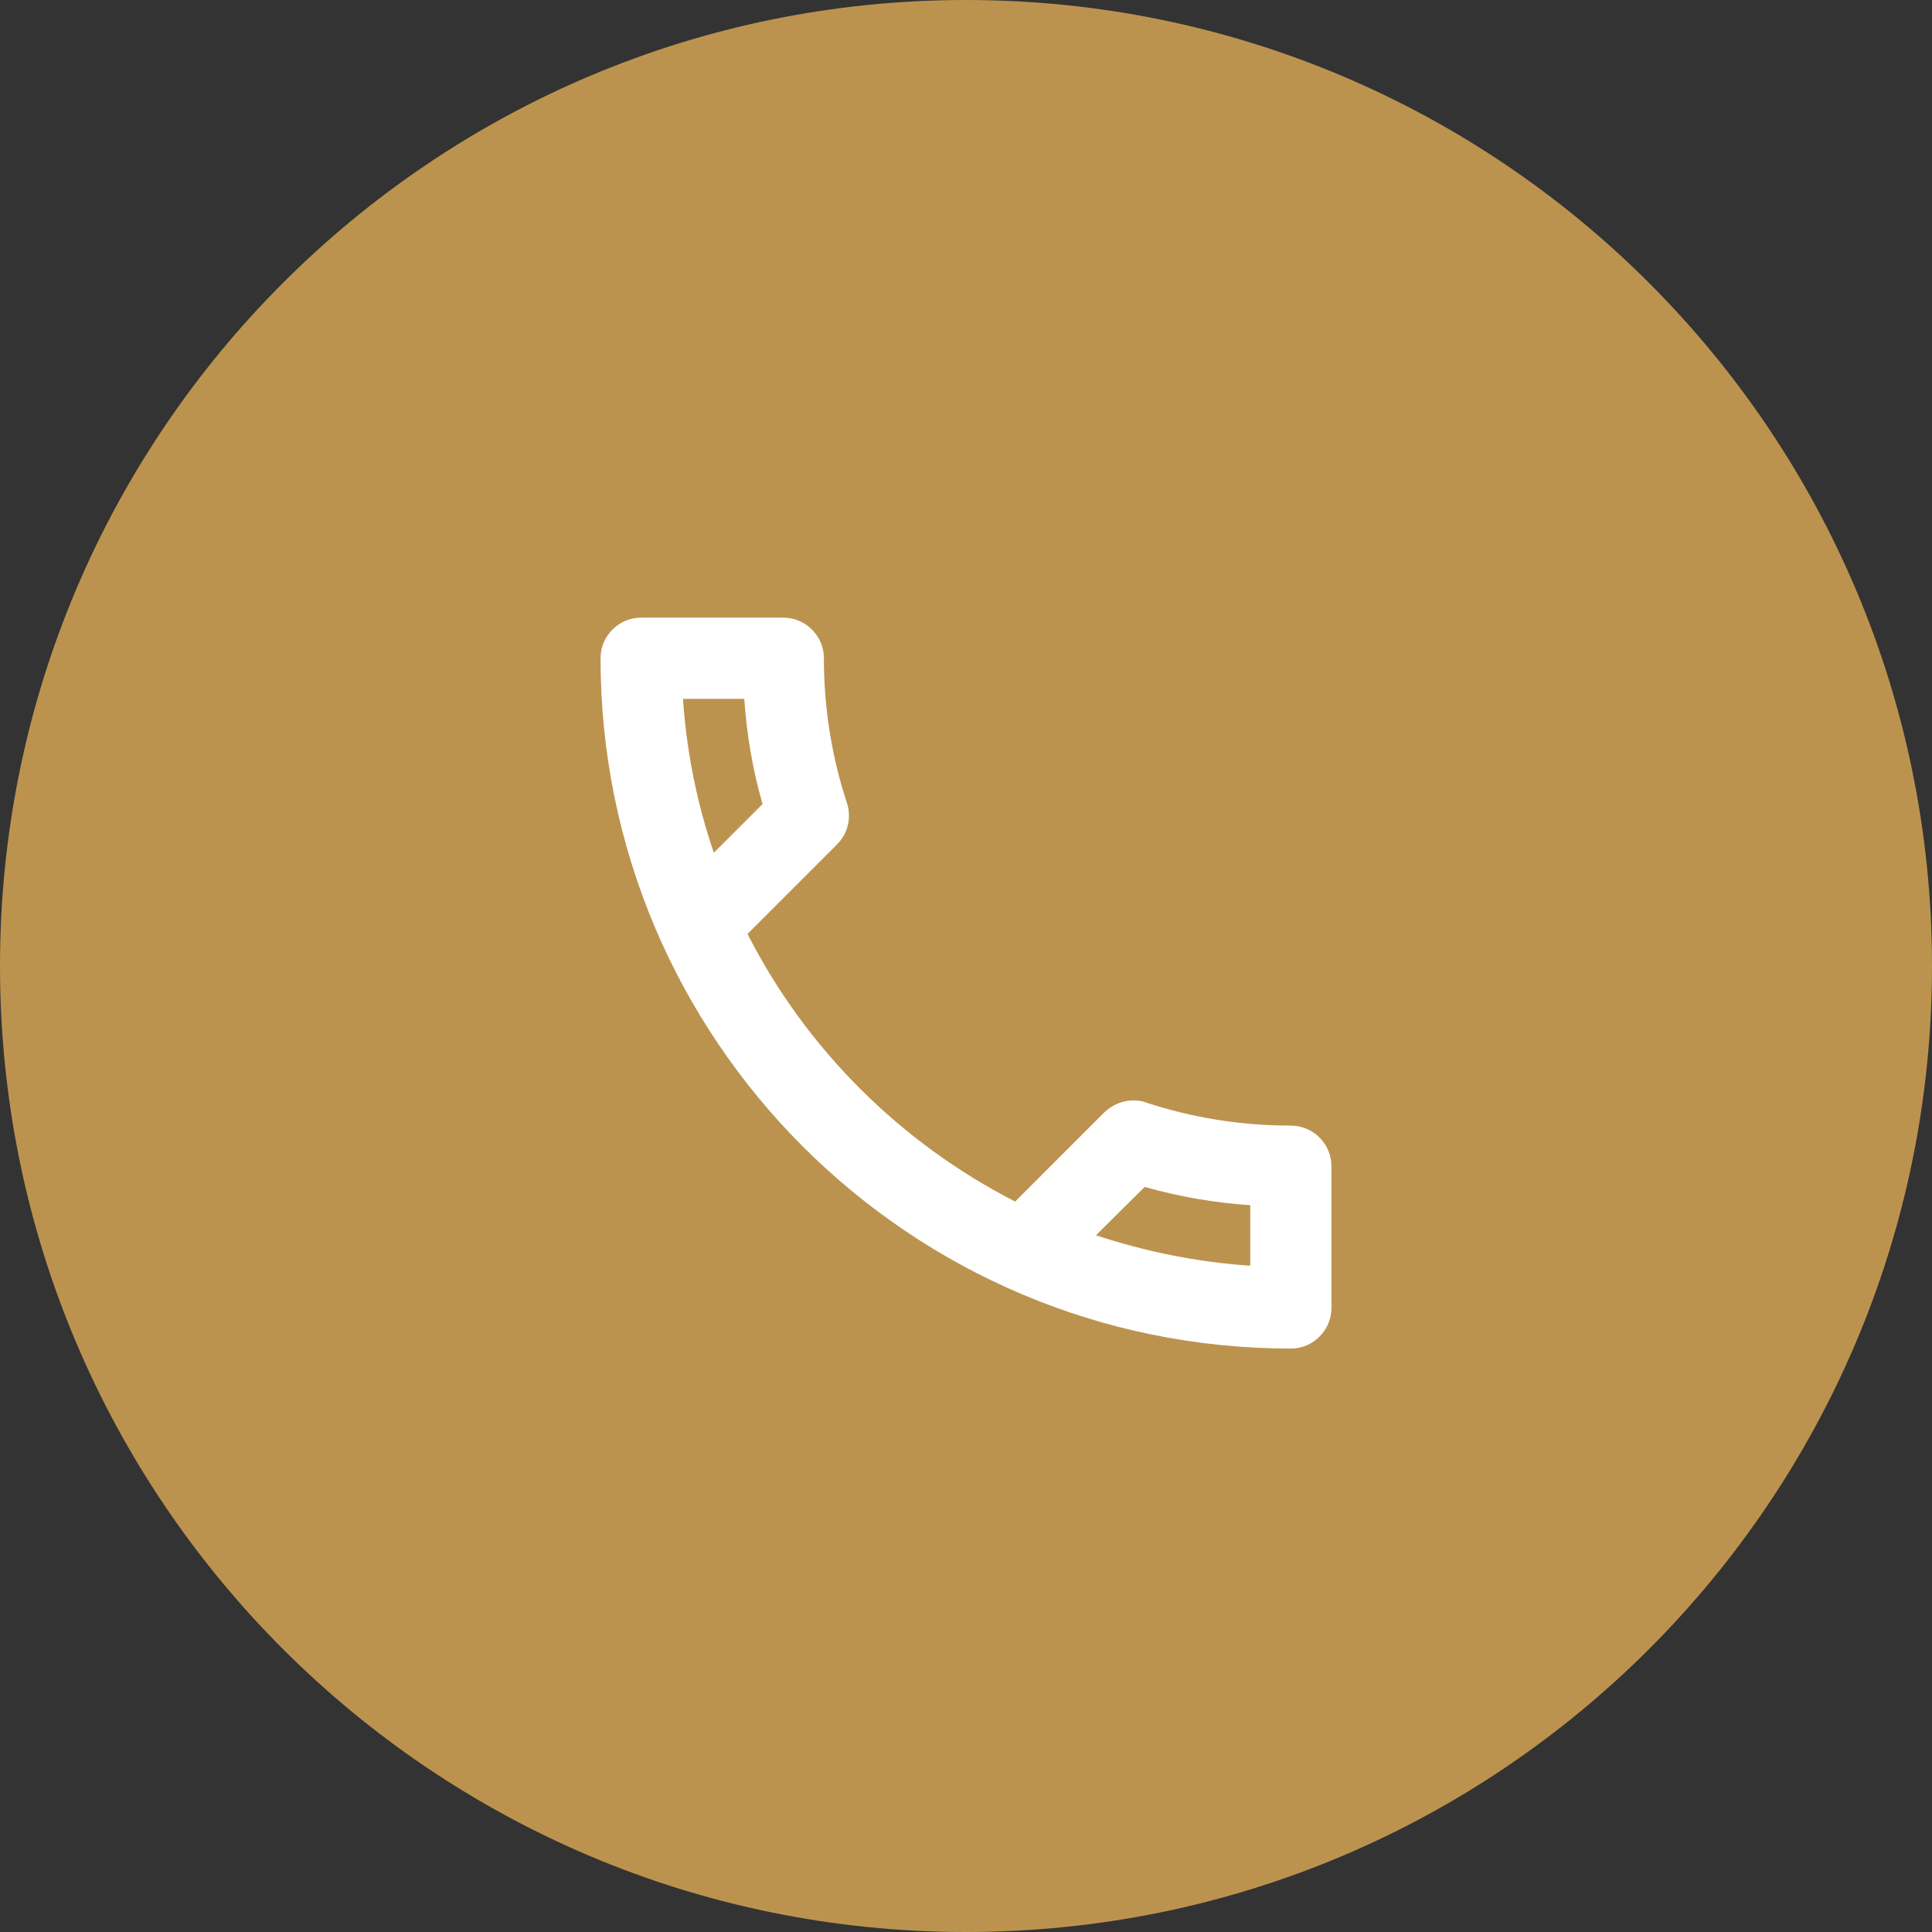
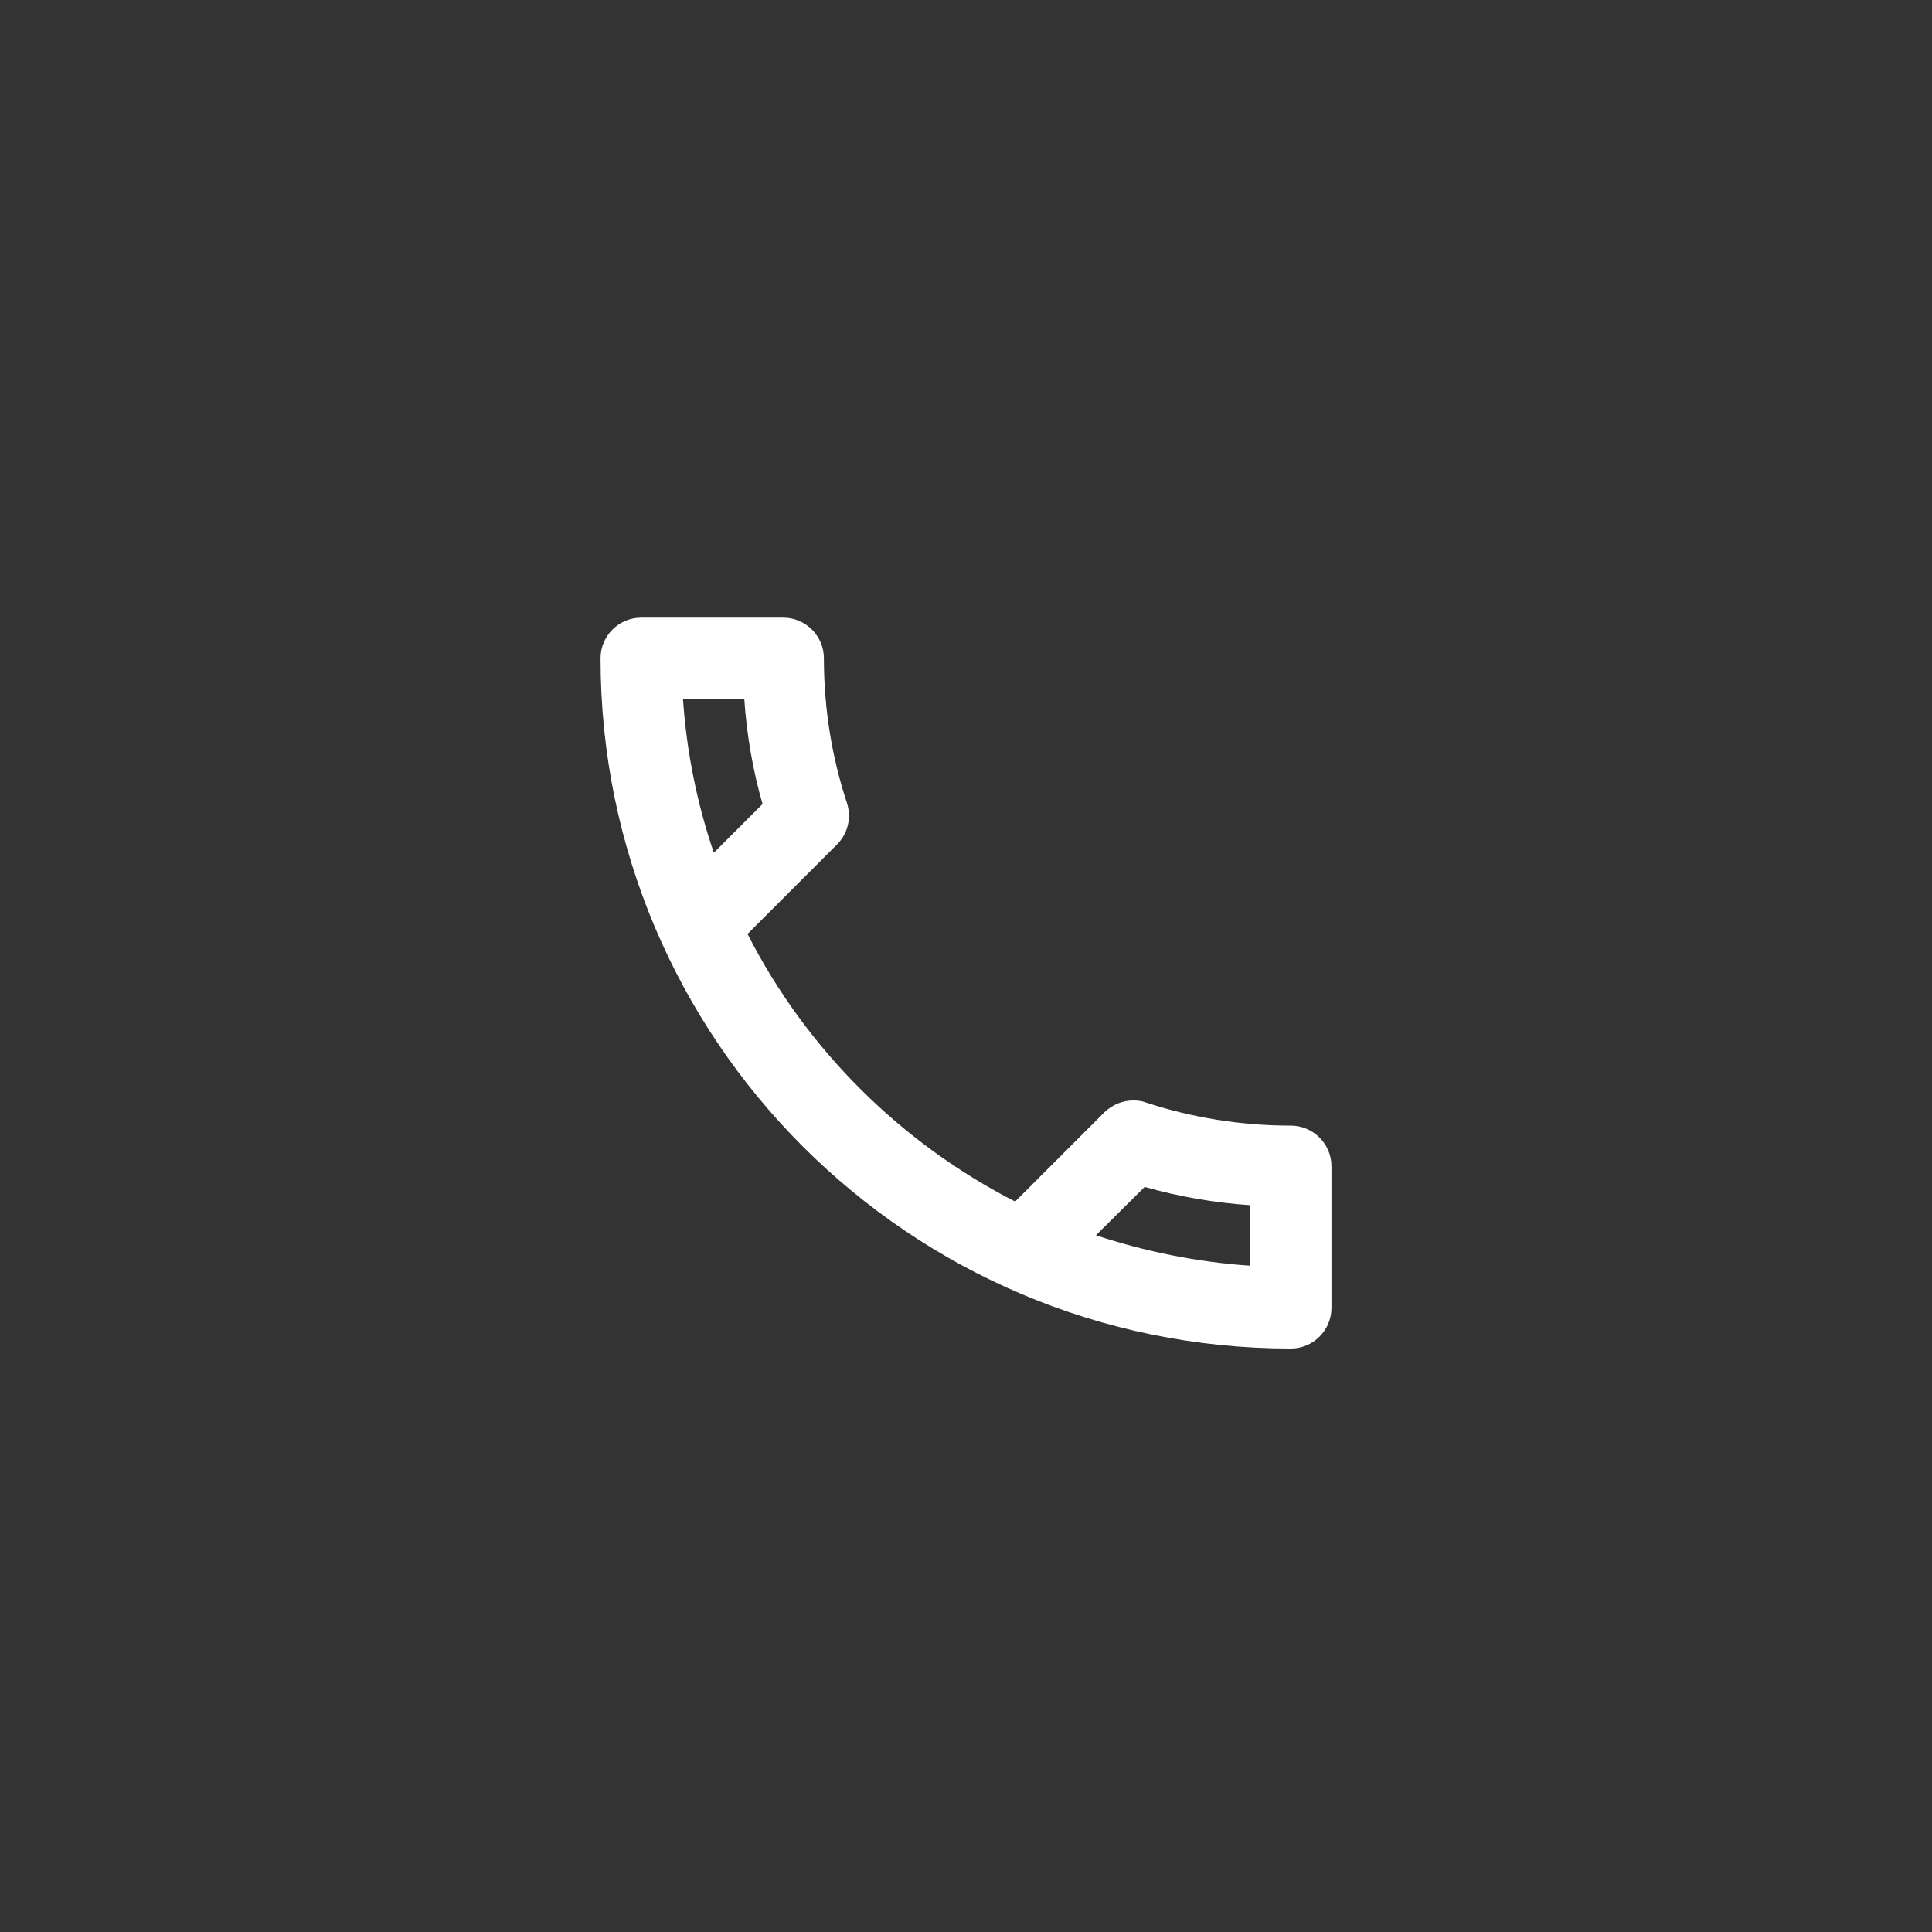
<svg xmlns="http://www.w3.org/2000/svg" width="113" height="113" viewBox="0 0 113 113" fill="none">
  <rect x="0" y="0" width="113" height="113" fill="#333333" stroke="none" />
-   <path d="M113 56.5C113 87.704 87.704 113 56.5 113C25.296 113 0 87.704 0 56.5C0 25.296 25.296 0 56.5 0C87.704 0 113 25.296 113 56.5Z" fill="#BC934E" />
  <path fill-rule="evenodd" clip-rule="evenodd" d="M43.532 40.875C43.675 42.989 44.031 45.055 44.601 47.026L41.751 49.876C40.778 47.026 40.16 44.01 39.946 40.875H43.532ZM66.95 69.422C68.969 69.993 71.035 70.349 73.125 70.491V74.03C69.99 73.816 66.974 73.199 64.1 72.249L66.95 69.422ZM45.812 36.125H37.5C36.194 36.125 35.125 37.194 35.125 38.5C35.125 60.801 53.199 78.875 75.5 78.875C76.806 78.875 77.875 77.806 77.875 76.5V68.211C77.875 66.905 76.806 65.836 75.5 65.836C72.555 65.836 69.681 65.361 67.021 64.483C66.784 64.388 66.522 64.364 66.285 64.364C65.668 64.364 65.074 64.601 64.599 65.052L59.374 70.278C52.653 66.834 47.142 61.347 43.722 54.626L48.947 49.401C49.612 48.736 49.803 47.81 49.541 46.979C48.663 44.319 48.188 41.469 48.188 38.5C48.188 37.194 47.119 36.125 45.812 36.125Z" fill="white" />
</svg>